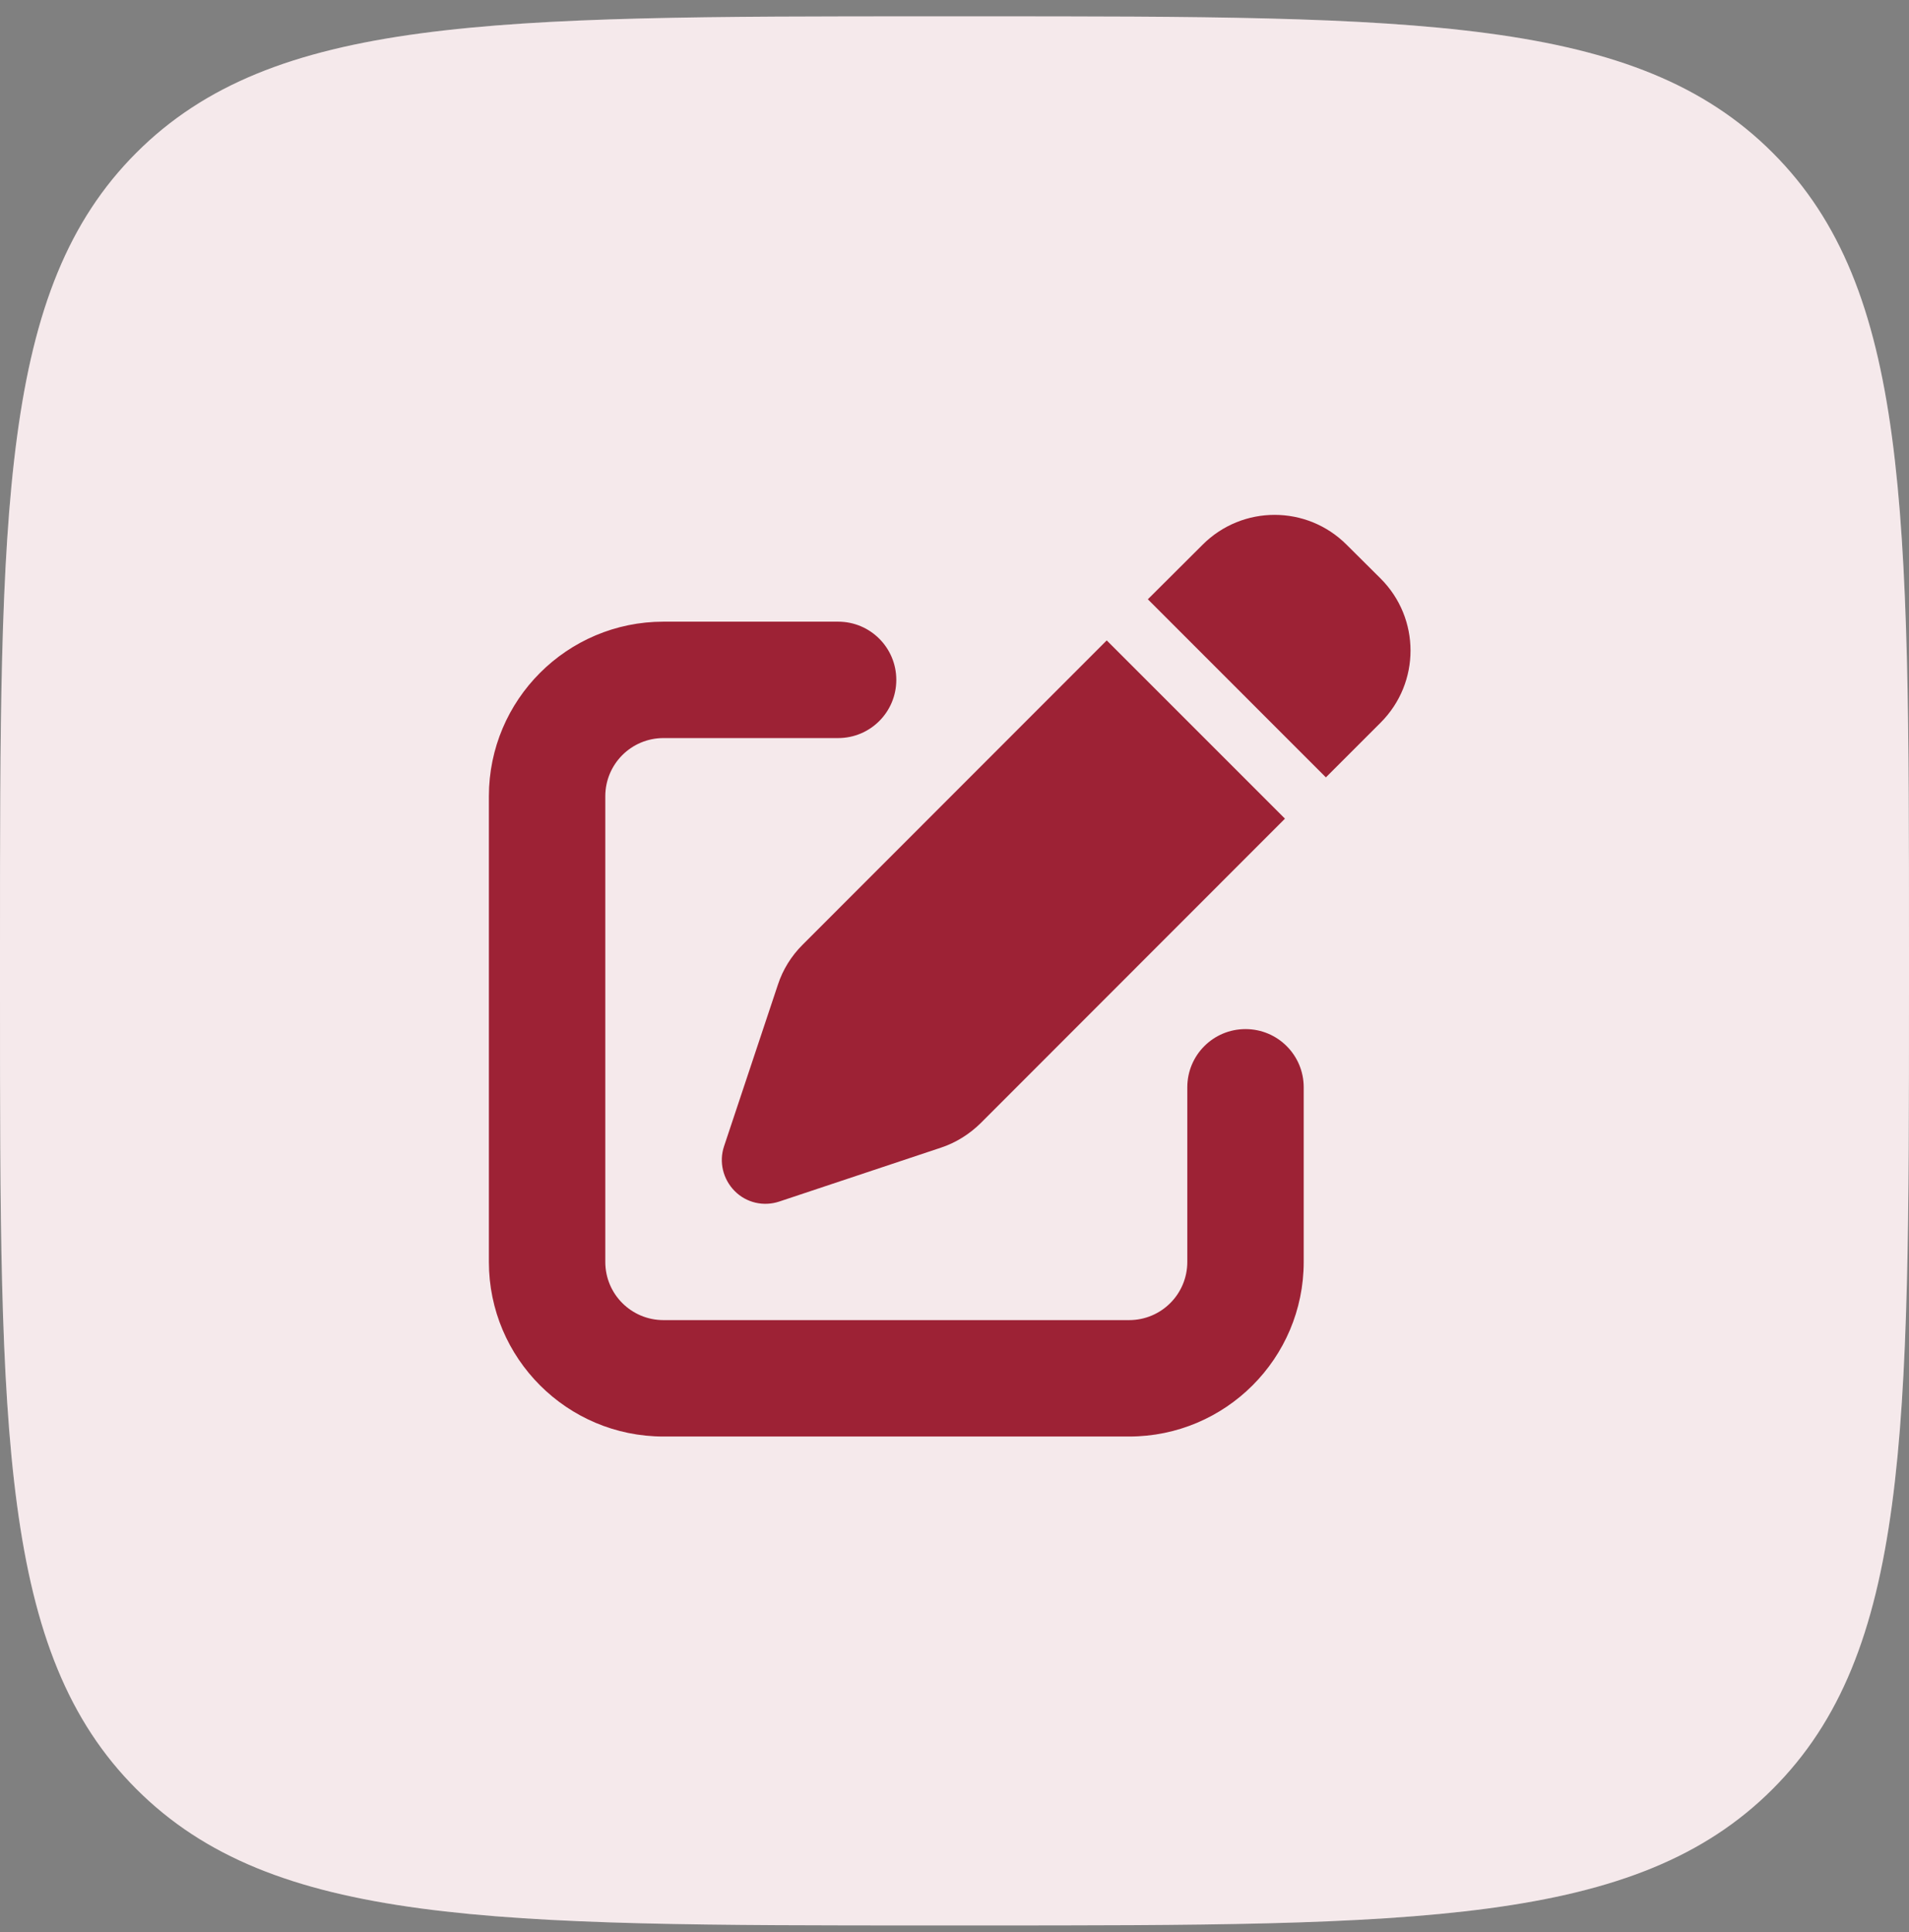
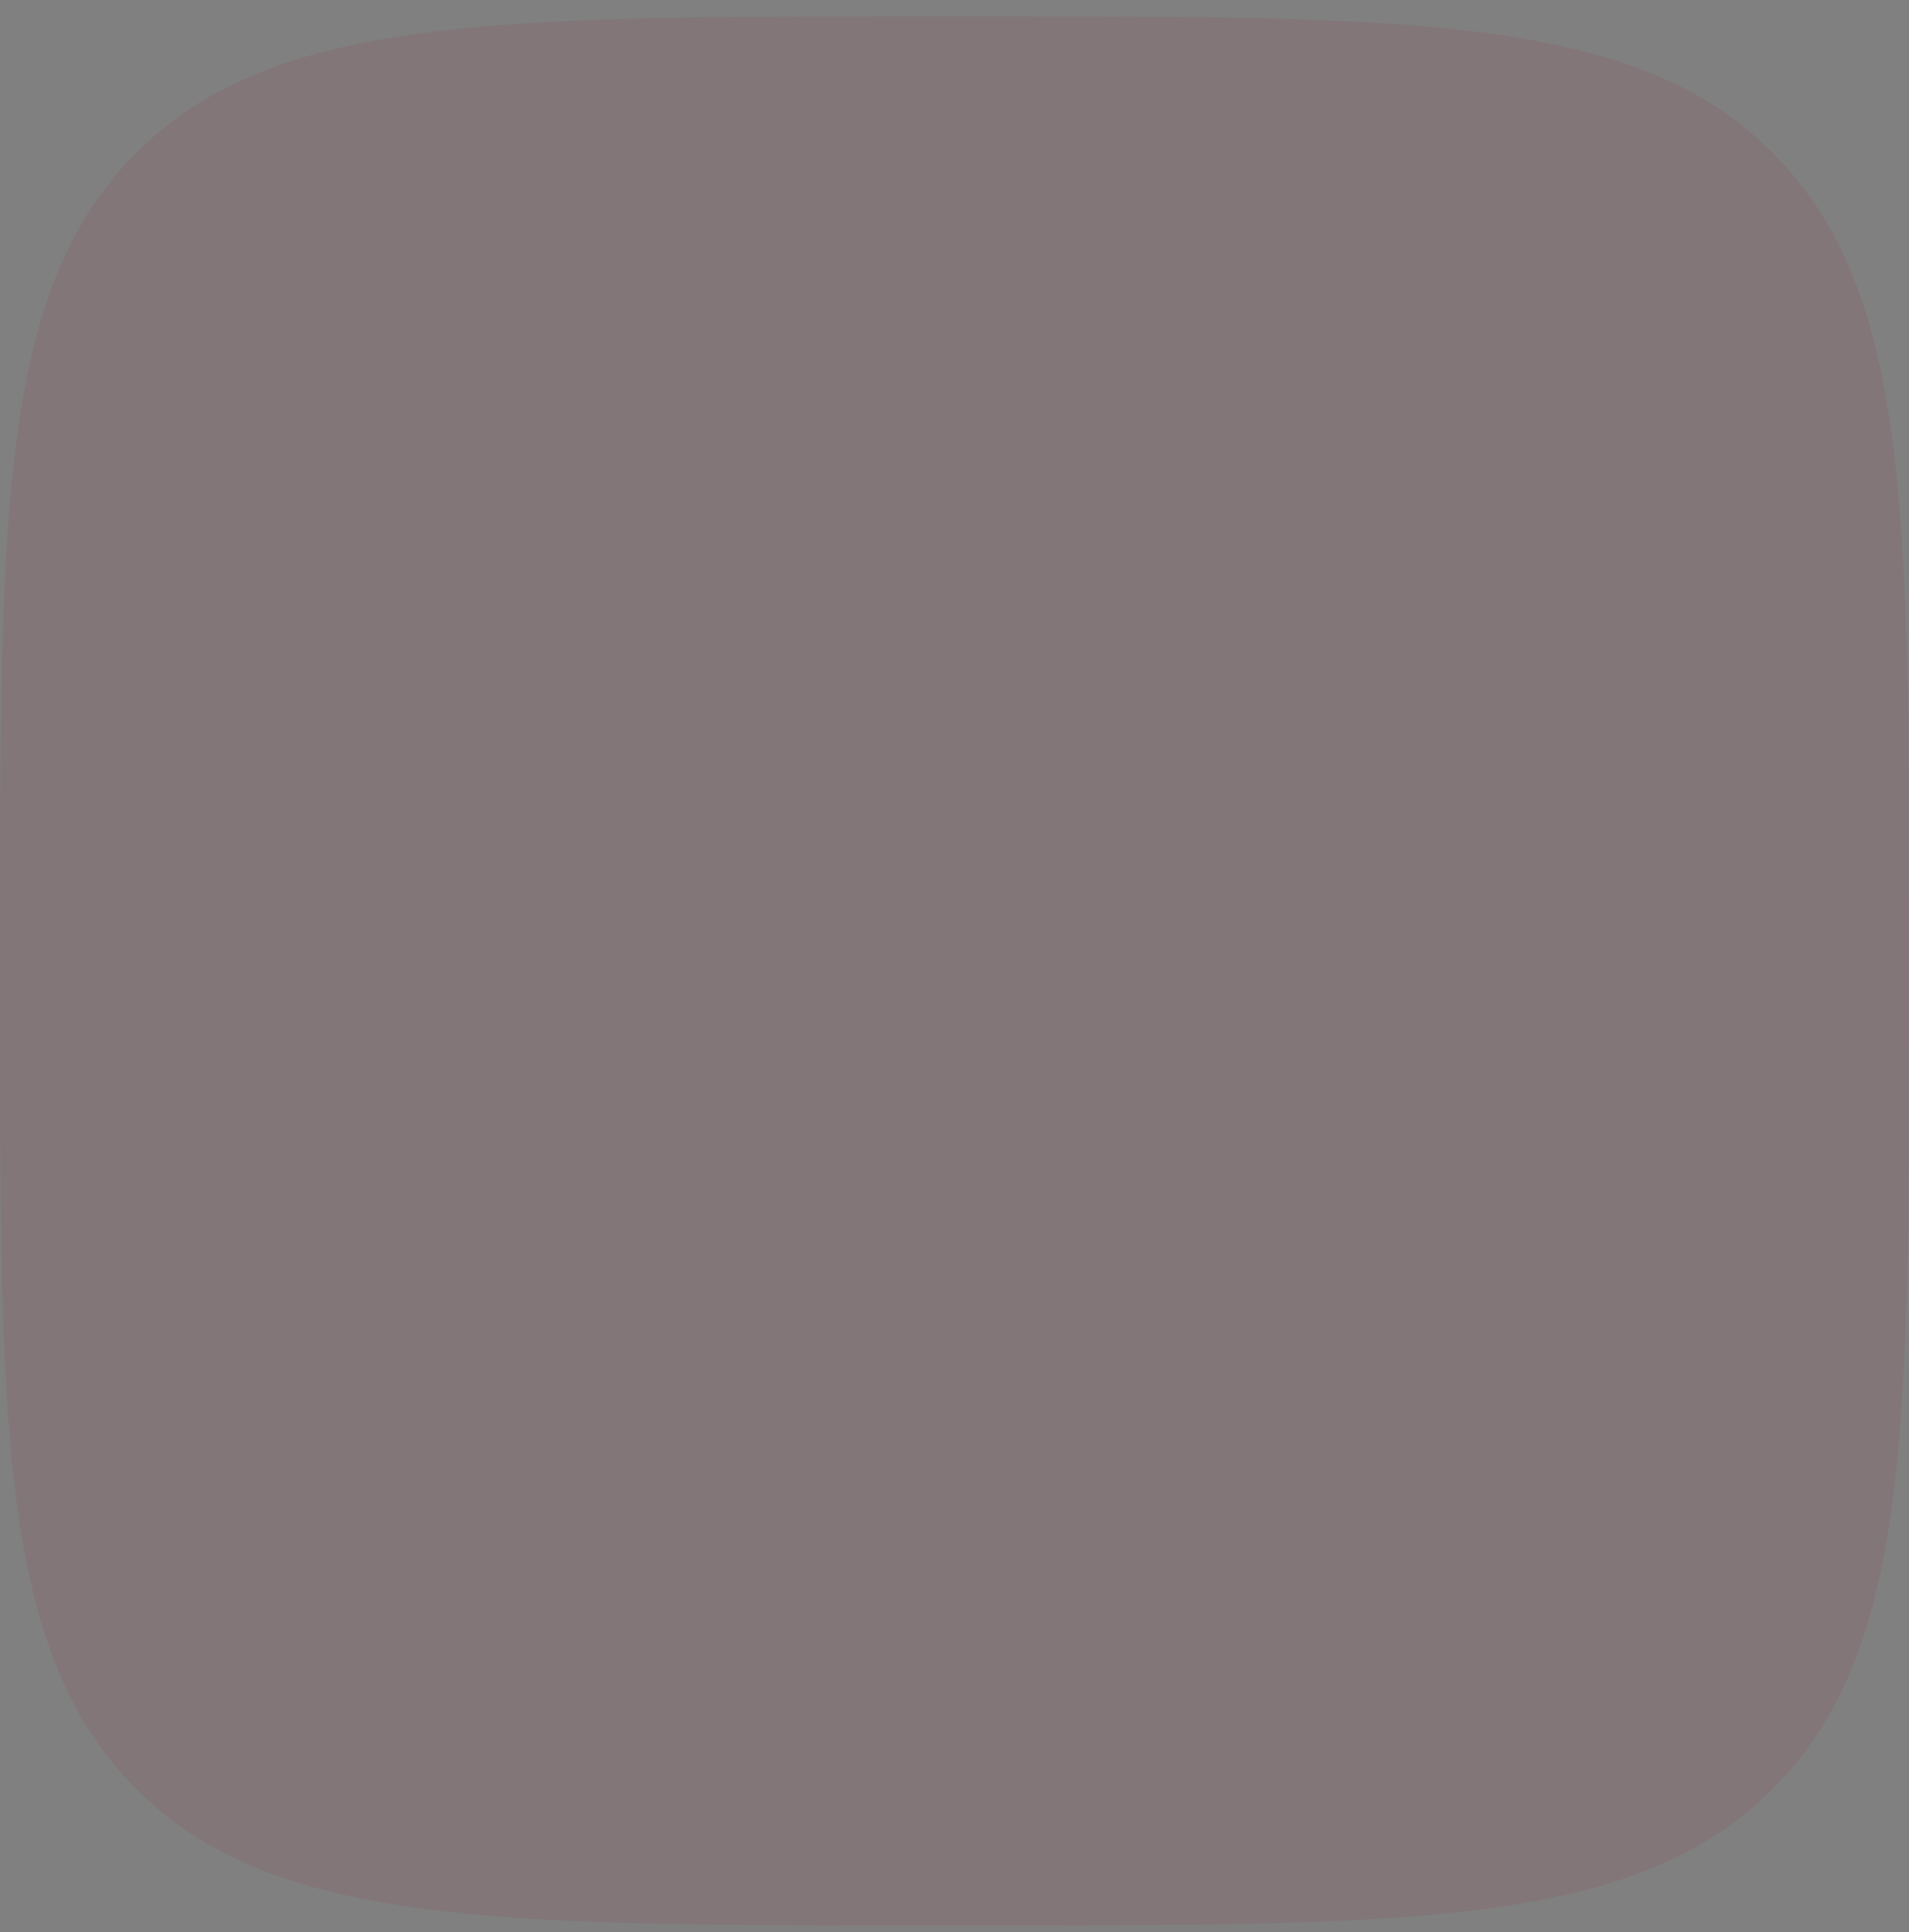
<svg xmlns="http://www.w3.org/2000/svg" width="82" height="83" viewBox="0 0 82 83" fill="none">
  <rect x="0" y="0" width="82" height="83" fill="#808080" stroke="none" />
-   <path d="M0 40.702C0 21.846 0 12.418 5.858 6.56C11.716 0.702 21.144 0.702 40 0.702H42C60.856 0.702 70.284 0.702 76.142 6.56C82 12.418 82 21.846 82 40.702V42.702C82 61.559 82 70.987 76.142 76.844C70.284 82.702 60.856 82.702 42 82.702H40C21.144 82.702 11.716 82.702 5.858 76.844C0 70.987 0 61.559 0 42.702V40.702Z" fill="white" />
  <path d="M0 40.702C0 21.846 0 12.418 5.858 6.56C11.716 0.702 21.144 0.702 40 0.702H42C60.856 0.702 70.284 0.702 76.142 6.56C82 12.418 82 21.846 82 40.702V42.702C82 61.559 82 70.987 76.142 76.844C70.284 82.702 60.856 82.702 42 82.702H40C21.144 82.702 11.716 82.702 5.858 76.844C0 70.987 0 61.559 0 42.702V40.702Z" fill="#9D2235" fill-opacity="0.1" />
  <g clip-path="url(#clip0_89_494)">
-     <path d="M57.844 23.398C56.133 21.687 53.367 21.687 51.656 23.398L49.305 25.741L56.953 33.39L59.305 31.038C61.016 29.327 61.016 26.562 59.305 24.851L57.844 23.398ZM34.469 40.585C33.992 41.062 33.625 41.648 33.414 42.296L31.102 49.233C30.875 49.905 31.055 50.648 31.555 51.155C32.055 51.663 32.797 51.835 33.477 51.608L40.414 49.296C41.055 49.085 41.641 48.718 42.125 48.241L55.195 35.163L47.539 27.507L34.469 40.585ZM28.5 26.702C24.36 26.702 21 30.062 21 34.202V54.202C21 58.343 24.36 61.702 28.5 61.702H48.5C52.641 61.702 56 58.343 56 54.202V46.702C56 45.319 54.883 44.202 53.5 44.202C52.117 44.202 51 45.319 51 46.702V54.202C51 55.585 49.883 56.702 48.5 56.702H28.5C27.117 56.702 26 55.585 26 54.202V34.202C26 32.82 27.117 31.702 28.5 31.702H36C37.383 31.702 38.5 30.585 38.5 29.202C38.5 27.82 37.383 26.702 36 26.702H28.5Z" fill="#9D2235" />
-   </g>
+     </g>
  <defs>
    <clipPath id="clip0_89_494">
-       <rect width="40" height="40" fill="white" transform="translate(21 21.703)" />
-     </clipPath>
+       </clipPath>
  </defs>
</svg>